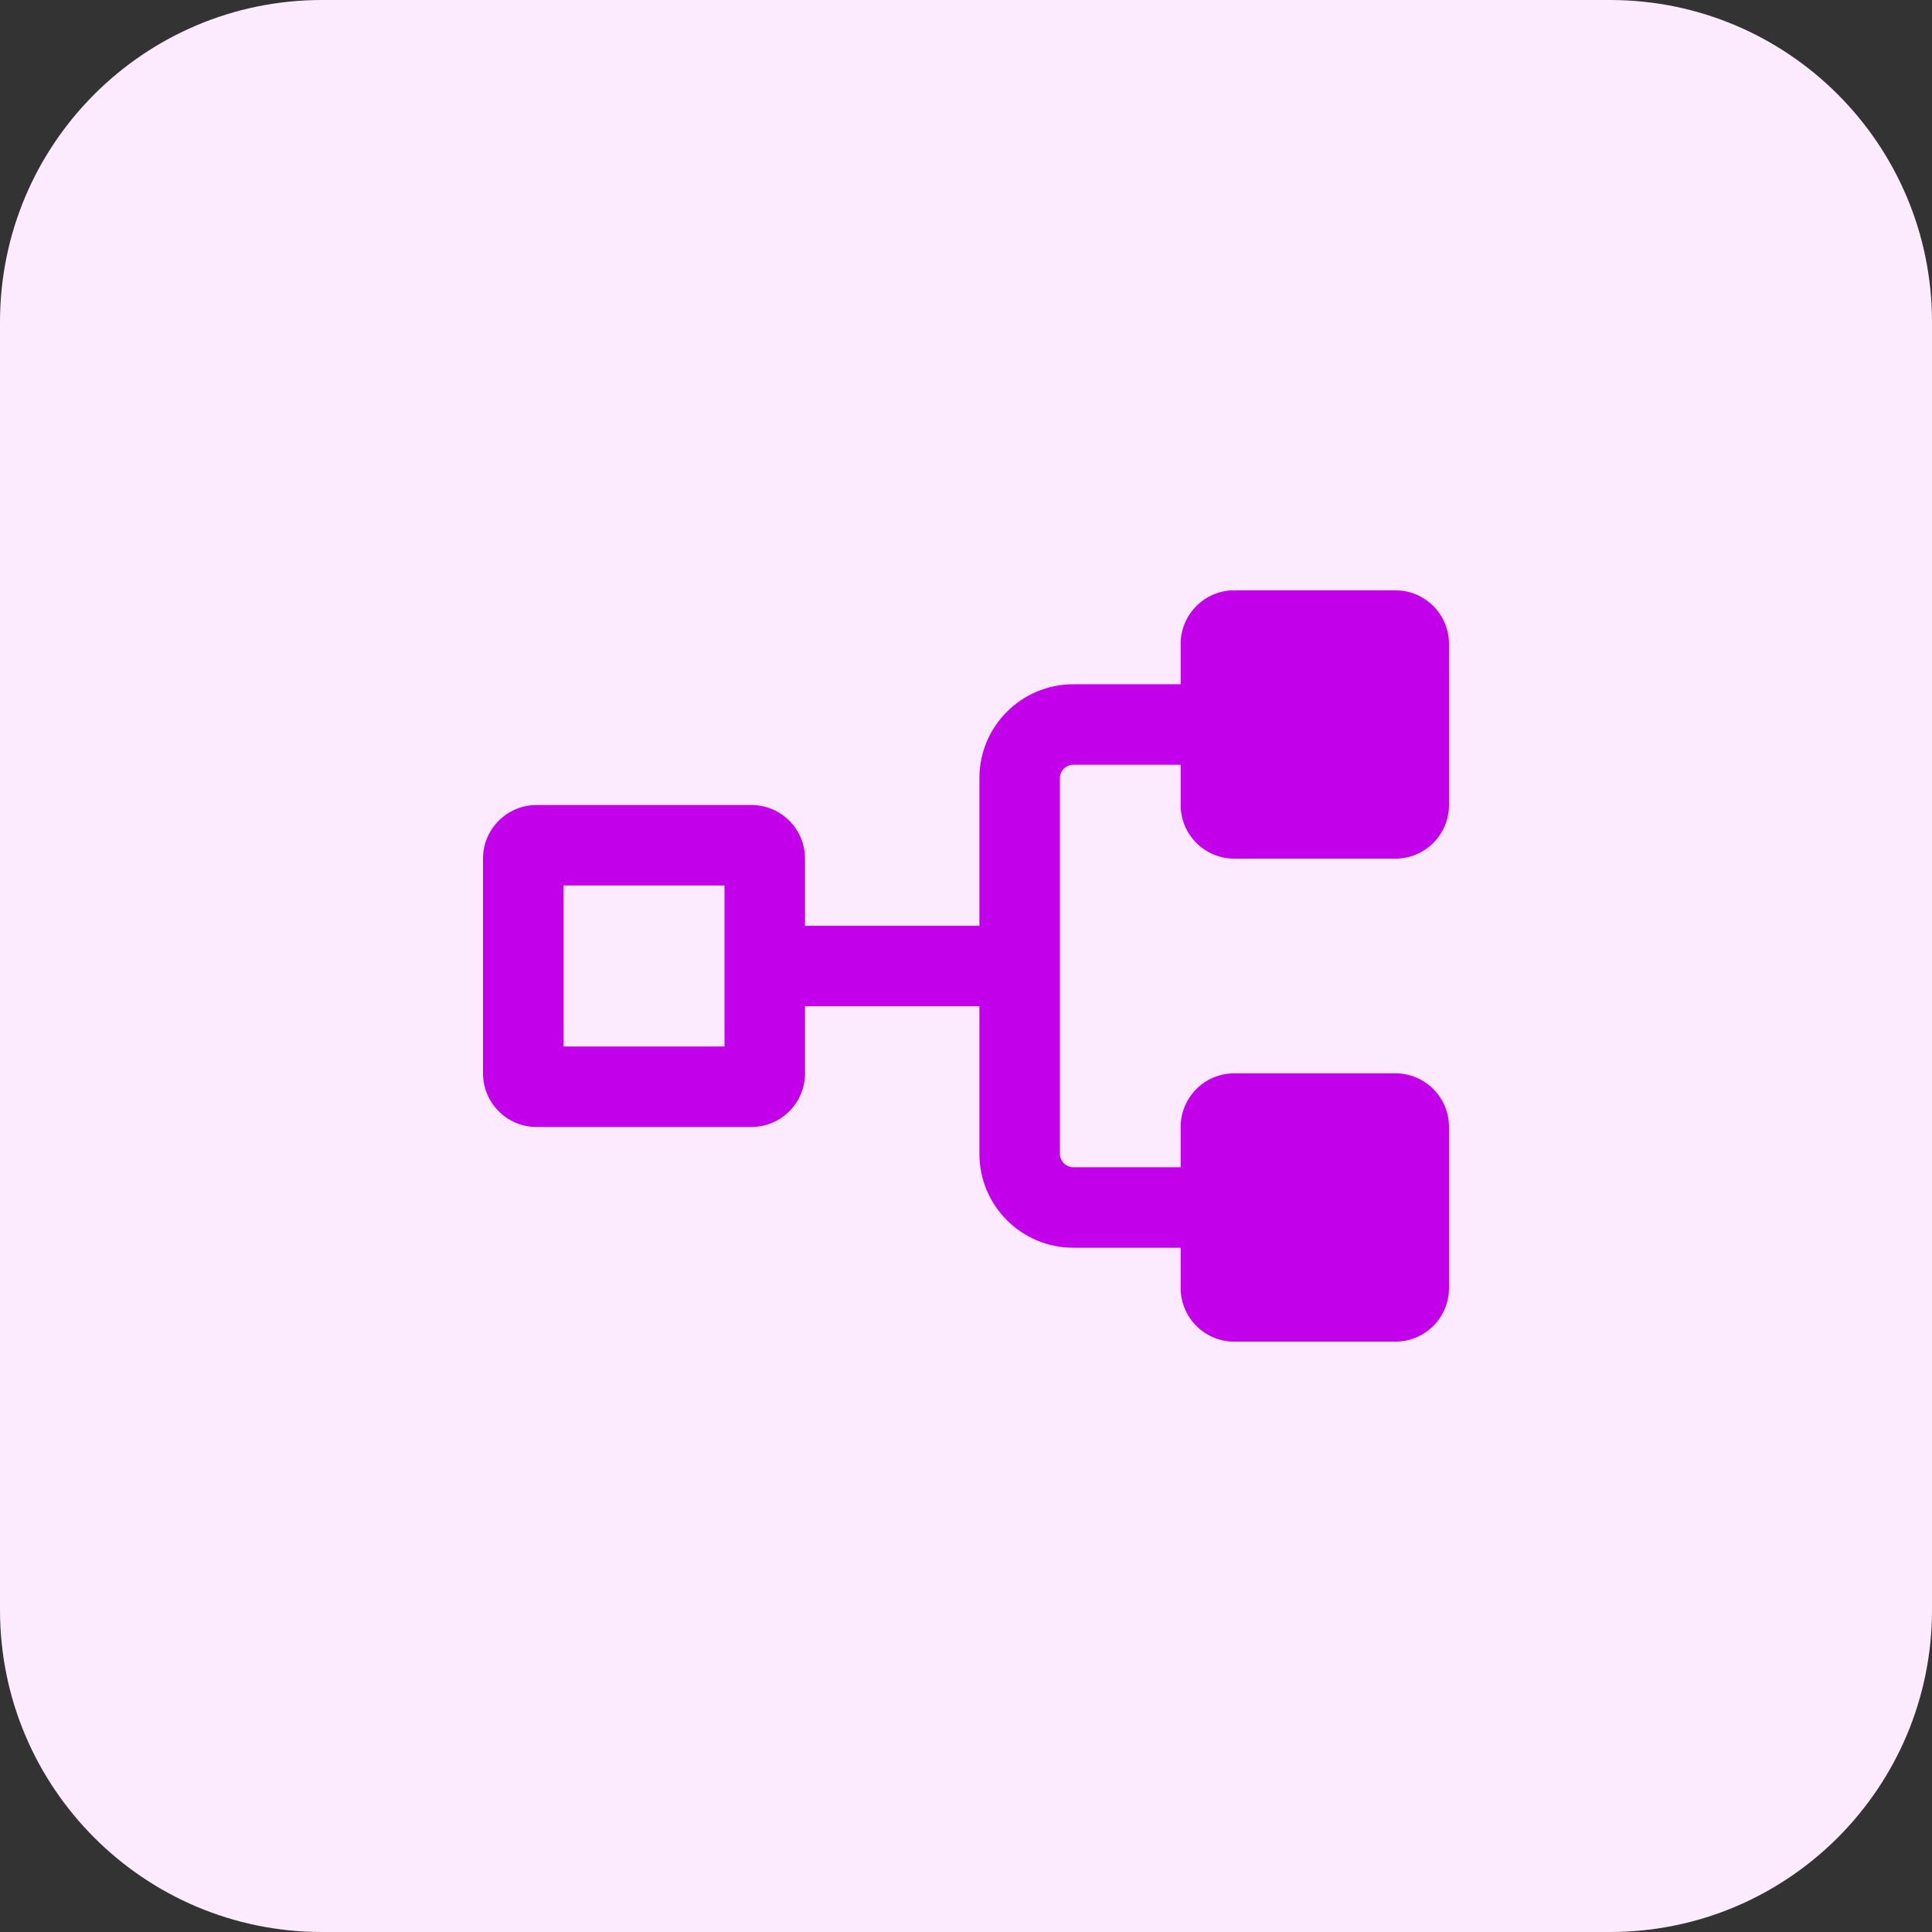
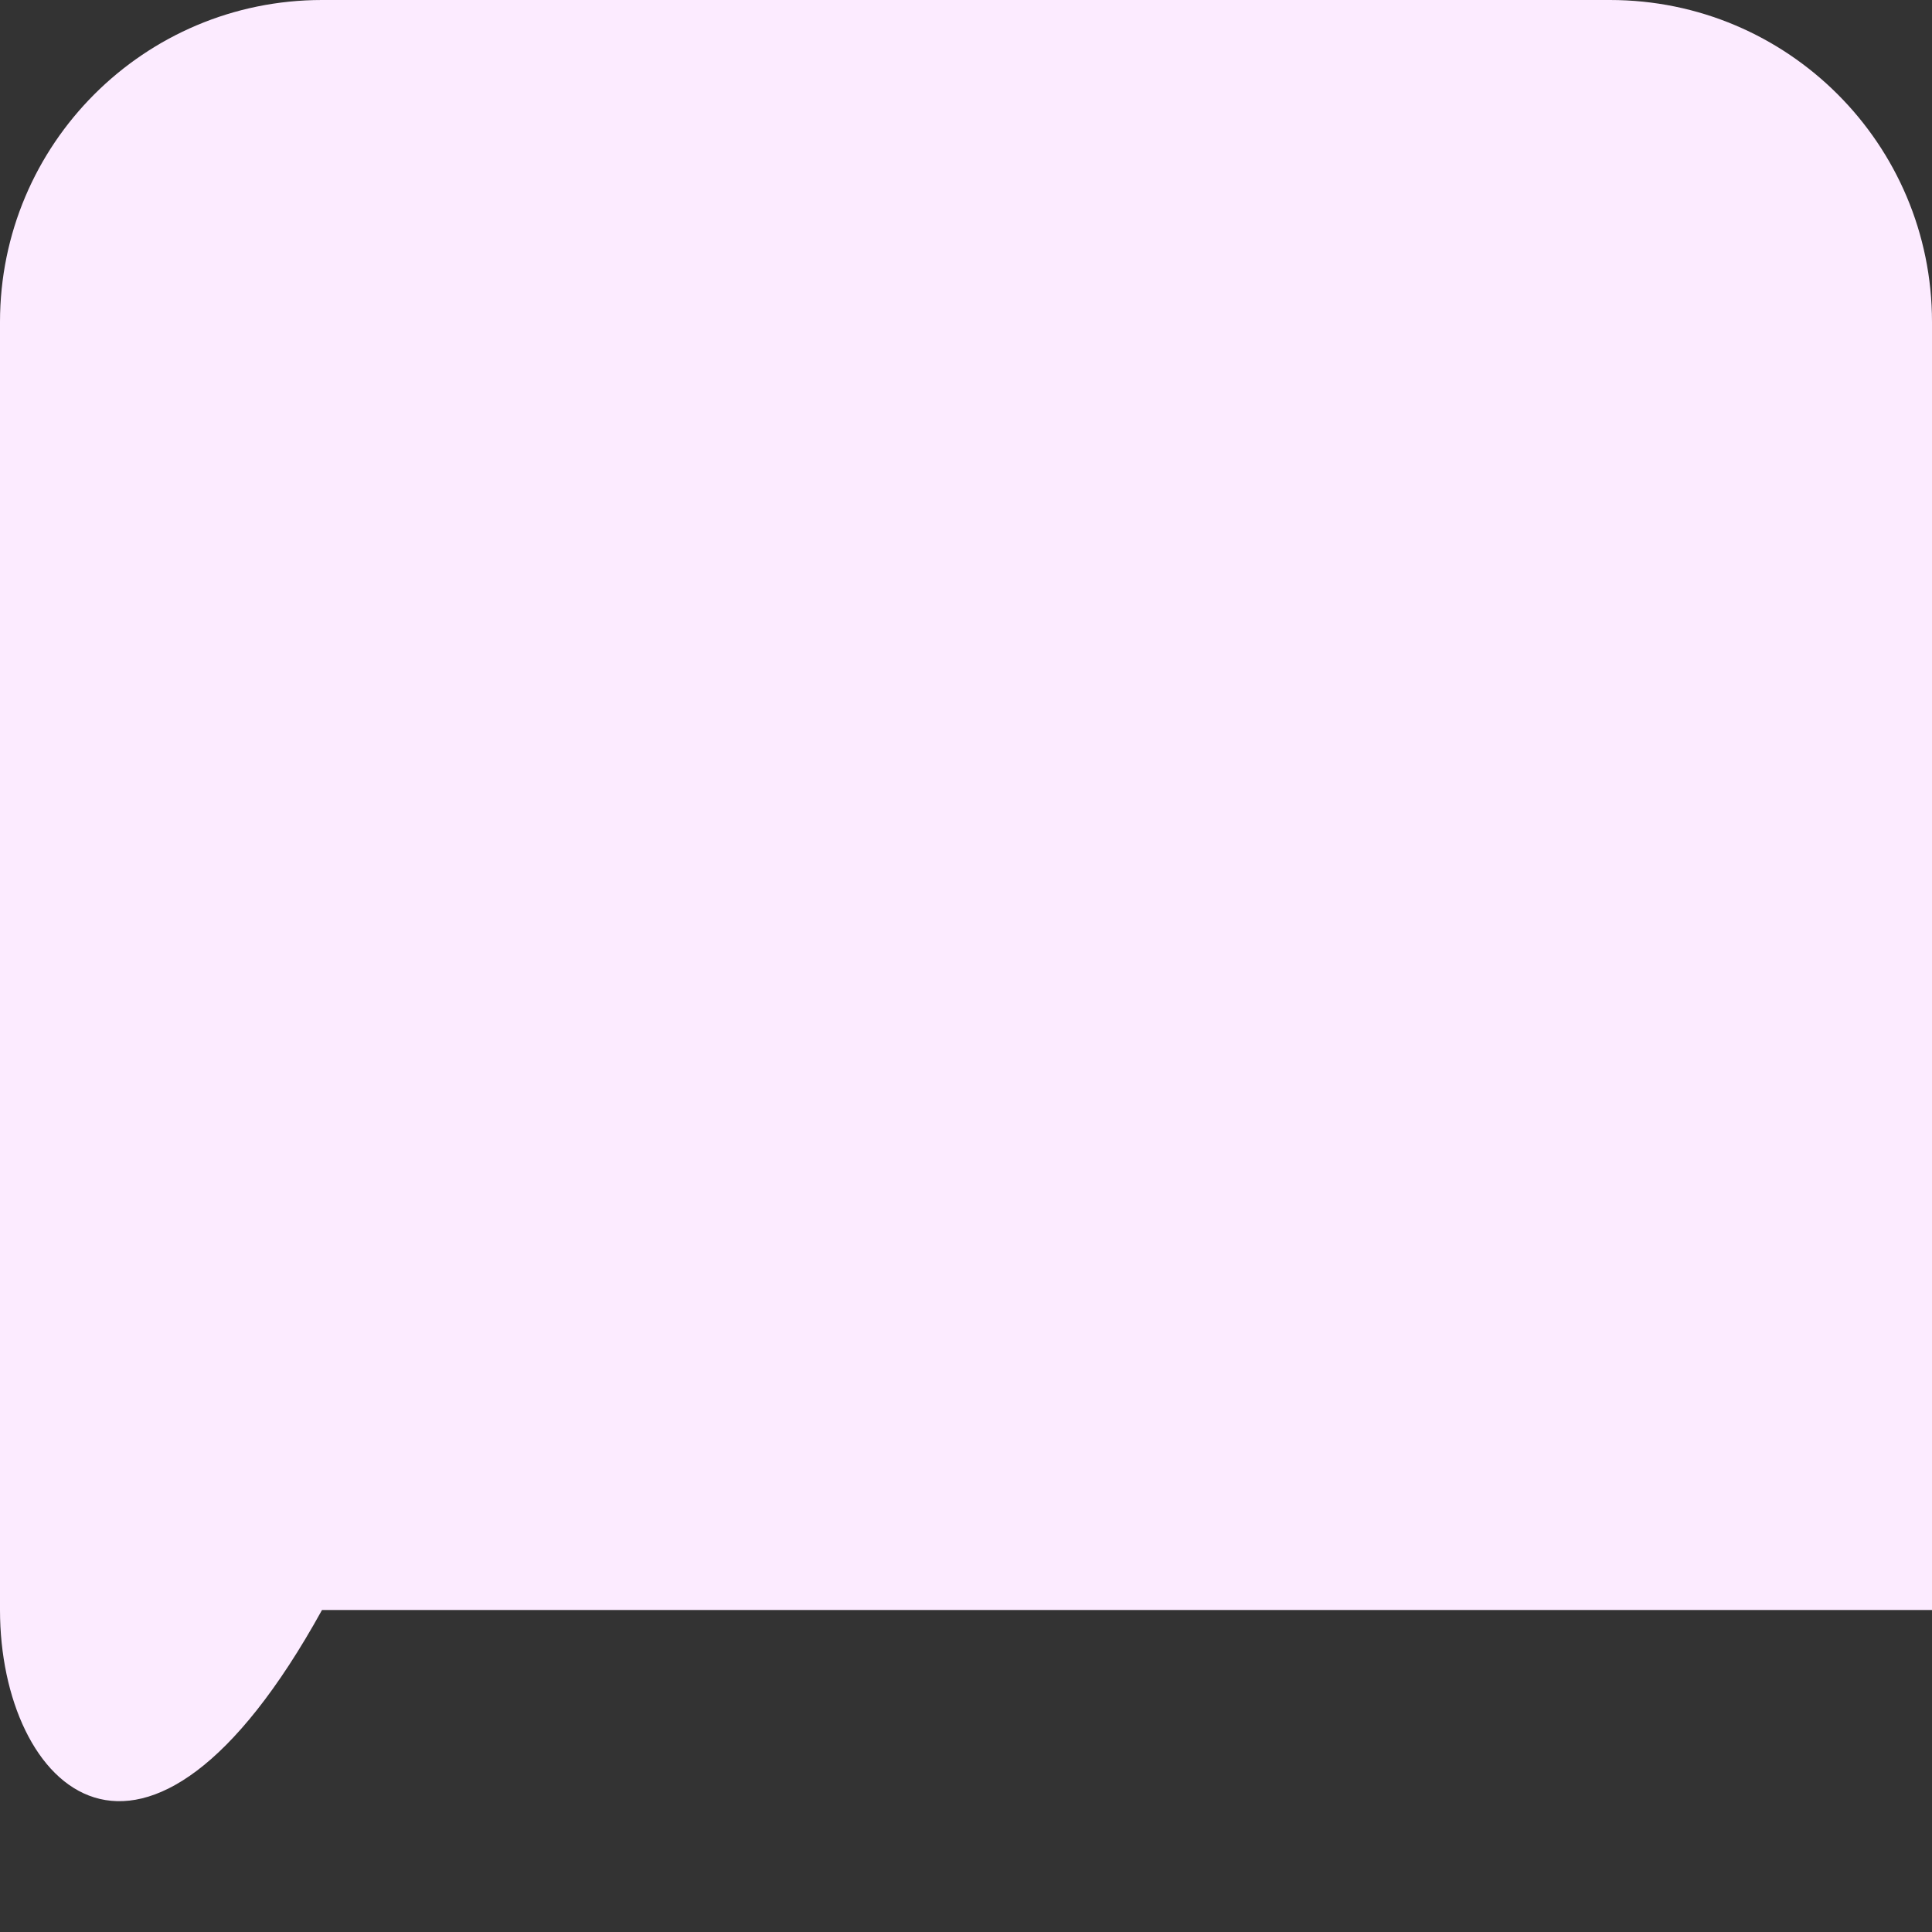
<svg xmlns="http://www.w3.org/2000/svg" width="48" height="48" viewBox="0 0 48 48" fill="none">
  <rect x="0" y="0" width="48" height="48" fill="#333333" stroke="none" />
-   <path d="M0 8C0 3.582 3.582 0 8 0H40C44.418 0 48 3.582 48 8V40C48 44.418 44.418 48 40 48H8C3.582 48 0 44.418 0 40V8Z" fill="#FCEBFF" />
-   <path fill-rule="evenodd" clip-rule="evenodd" d="M30.667 21.333C29.93 21.333 29.333 20.736 29.333 20V19L26.667 19C26.483 19 26.333 19.149 26.333 19.333V28.666C26.333 28.851 26.483 29 26.667 29H29.333V28C29.333 27.264 29.93 26.666 30.667 26.666H34.667C35.403 26.666 36 27.264 36 28V32C36 32.736 35.403 33.333 34.667 33.333H30.667C29.93 33.333 29.333 32.736 29.333 32V31H26.667C25.378 31 24.333 29.955 24.333 28.666V25H20V26.666C20 27.403 19.403 28 18.667 28H13.333C12.597 28 12 27.403 12 26.666V21.333C12 20.597 12.597 20 13.333 20L18.667 20C19.403 20 20 20.597 20 21.333V23H24.333V19.333C24.333 18.044 25.378 17 26.667 17L29.333 17V16C29.333 15.264 29.93 14.666 30.667 14.666H34.667C35.403 14.666 36 15.264 36 16V20C36 20.736 35.403 21.333 34.667 21.333H30.667ZM14 26H18V22H14L14 26Z" fill="#C300EA" />
+   <path d="M0 8C0 3.582 3.582 0 8 0H40C44.418 0 48 3.582 48 8V40H8C3.582 48 0 44.418 0 40V8Z" fill="#FCEBFF" />
</svg>